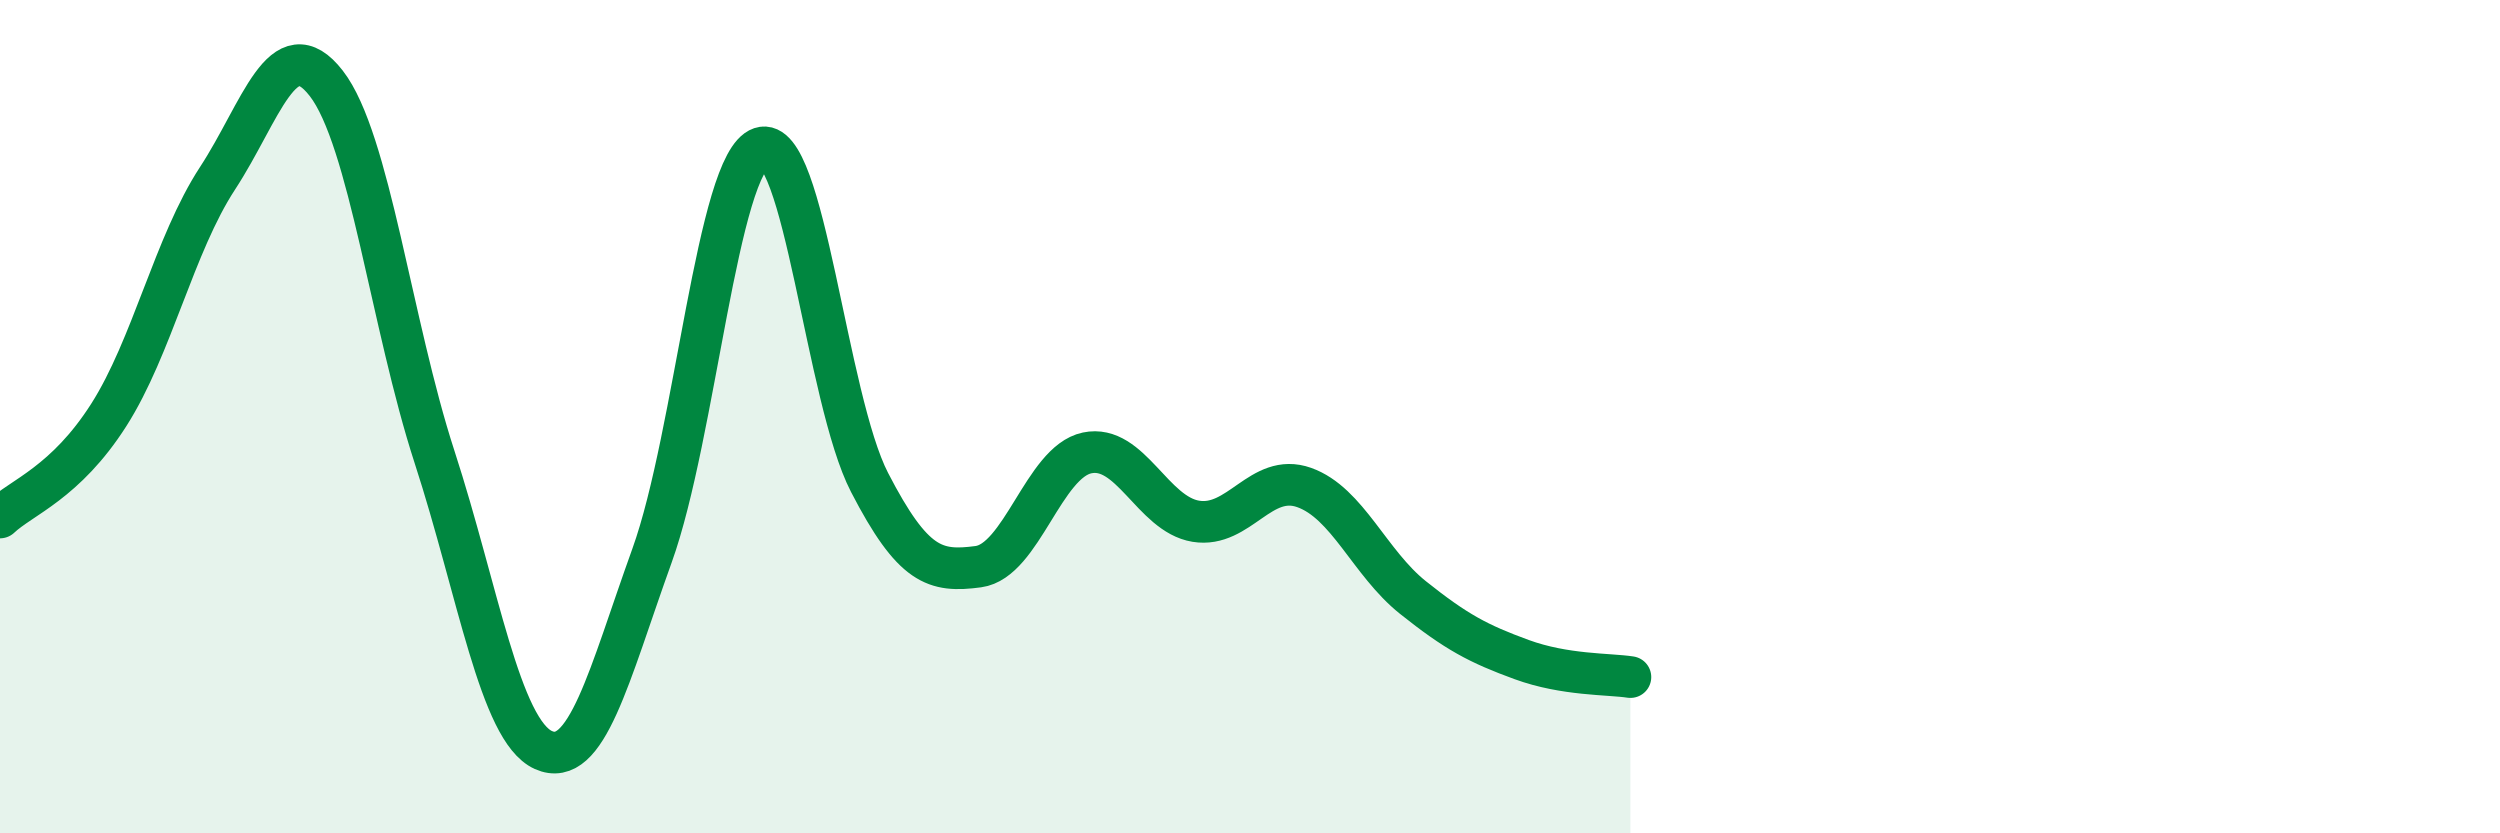
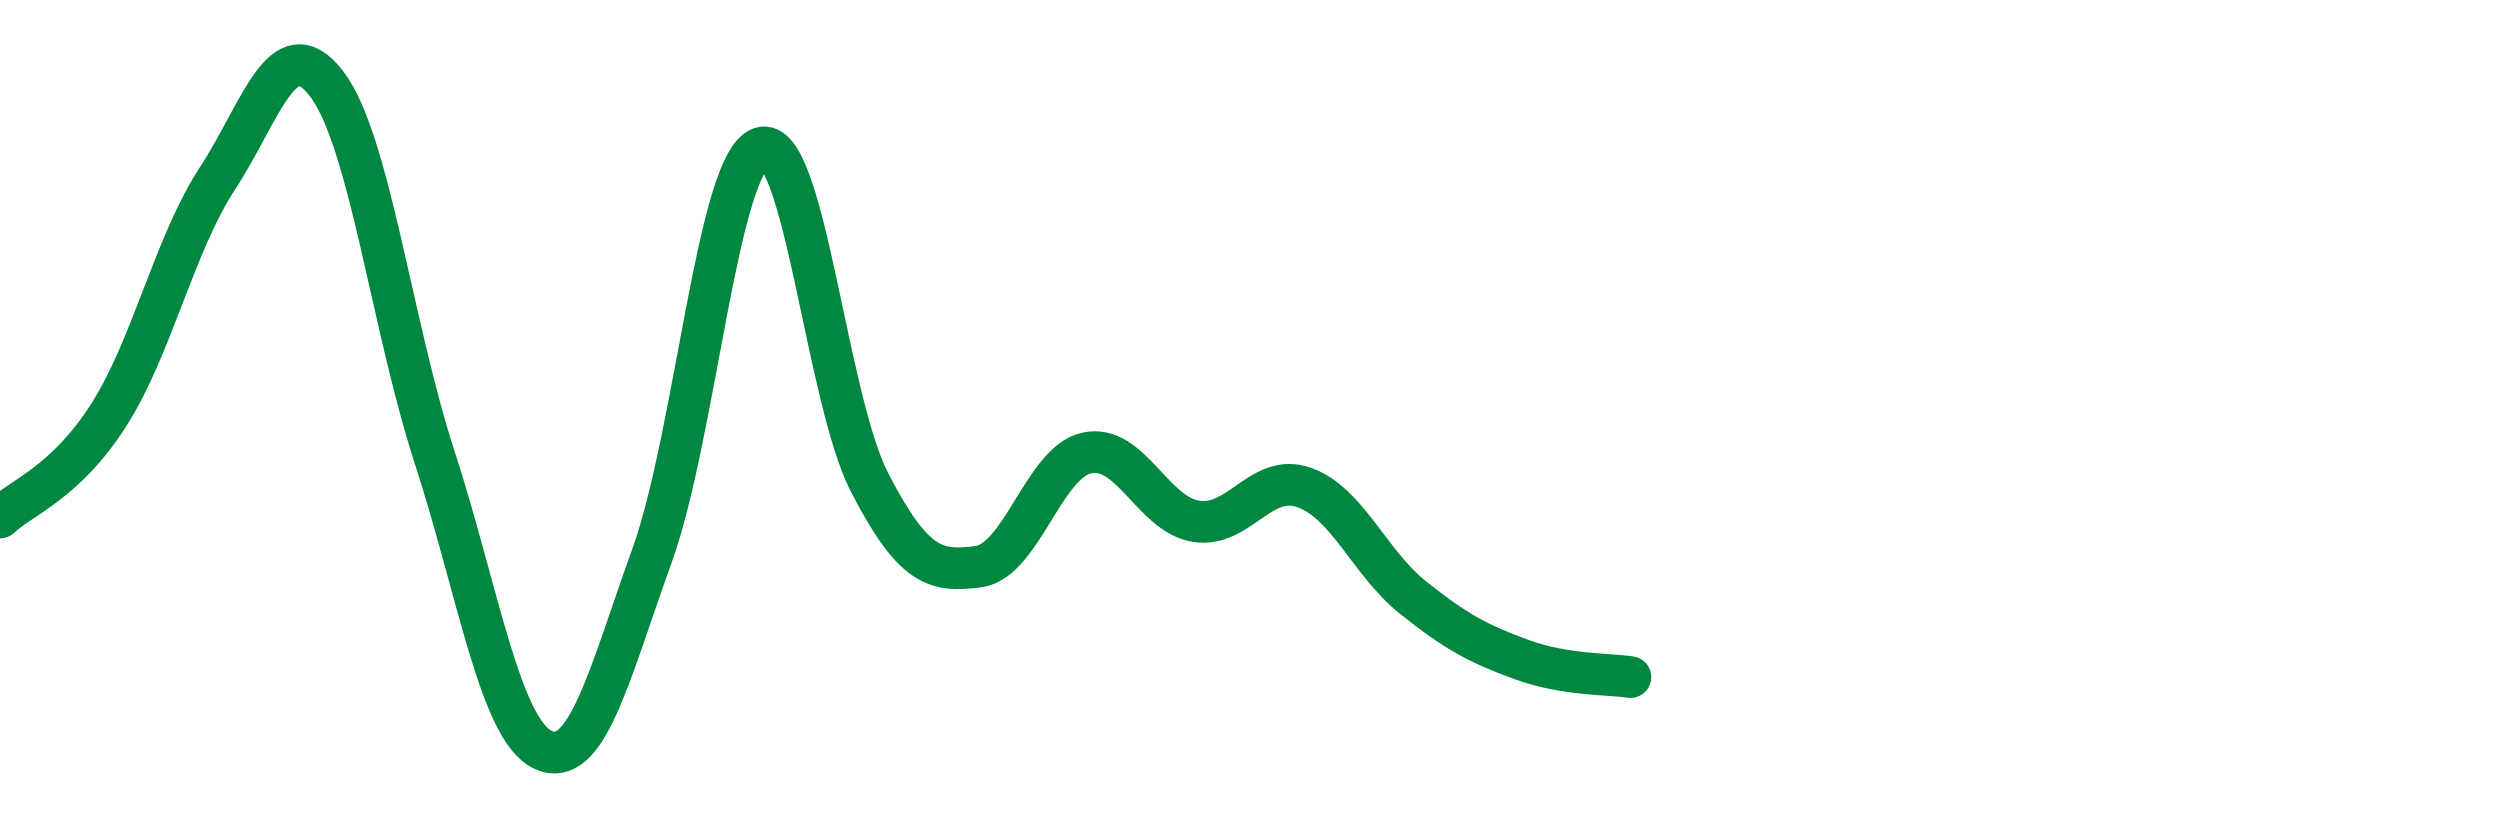
<svg xmlns="http://www.w3.org/2000/svg" width="60" height="20" viewBox="0 0 60 20">
-   <path d="M 0,12.42 C 0.52,11.93 1.57,11.59 2.61,9.96 C 3.65,8.33 4.18,5.87 5.22,4.28 C 6.26,2.69 6.79,0.66 7.83,2 C 8.87,3.34 9.39,7.77 10.43,10.97 C 11.47,14.17 12,17.53 13.04,18 C 14.08,18.47 14.61,16.22 15.65,13.33 C 16.69,10.44 17.22,3.9 18.26,3.55 C 19.3,3.2 19.83,9.57 20.87,11.58 C 21.91,13.59 22.44,13.74 23.48,13.6 C 24.52,13.46 25.05,11.09 26.09,10.87 C 27.13,10.65 27.66,12.34 28.7,12.51 C 29.74,12.68 30.26,11.33 31.3,11.7 C 32.34,12.07 32.87,13.51 33.91,14.34 C 34.95,15.17 35.48,15.45 36.52,15.83 C 37.56,16.21 38.61,16.17 39.13,16.25L39.13 20L0 20Z" fill="#008740" opacity="0.1" stroke-linecap="round" stroke-linejoin="round" />
  <path d="M 0,12.42 C 0.52,11.93 1.57,11.59 2.61,9.96 C 3.65,8.33 4.18,5.87 5.22,4.28 C 6.26,2.69 6.79,0.66 7.83,2 C 8.87,3.34 9.39,7.77 10.43,10.97 C 11.47,14.17 12,17.53 13.04,18 C 14.08,18.47 14.61,16.22 15.65,13.33 C 16.69,10.44 17.22,3.9 18.26,3.55 C 19.3,3.2 19.83,9.57 20.87,11.58 C 21.91,13.59 22.44,13.74 23.48,13.6 C 24.52,13.46 25.05,11.09 26.09,10.87 C 27.13,10.65 27.66,12.34 28.7,12.51 C 29.74,12.68 30.26,11.33 31.3,11.7 C 32.34,12.07 32.87,13.51 33.91,14.34 C 34.95,15.17 35.48,15.45 36.52,15.83 C 37.56,16.21 38.61,16.17 39.13,16.25" stroke="#008740" stroke-width="1" fill="none" stroke-linecap="round" stroke-linejoin="round" />
</svg>